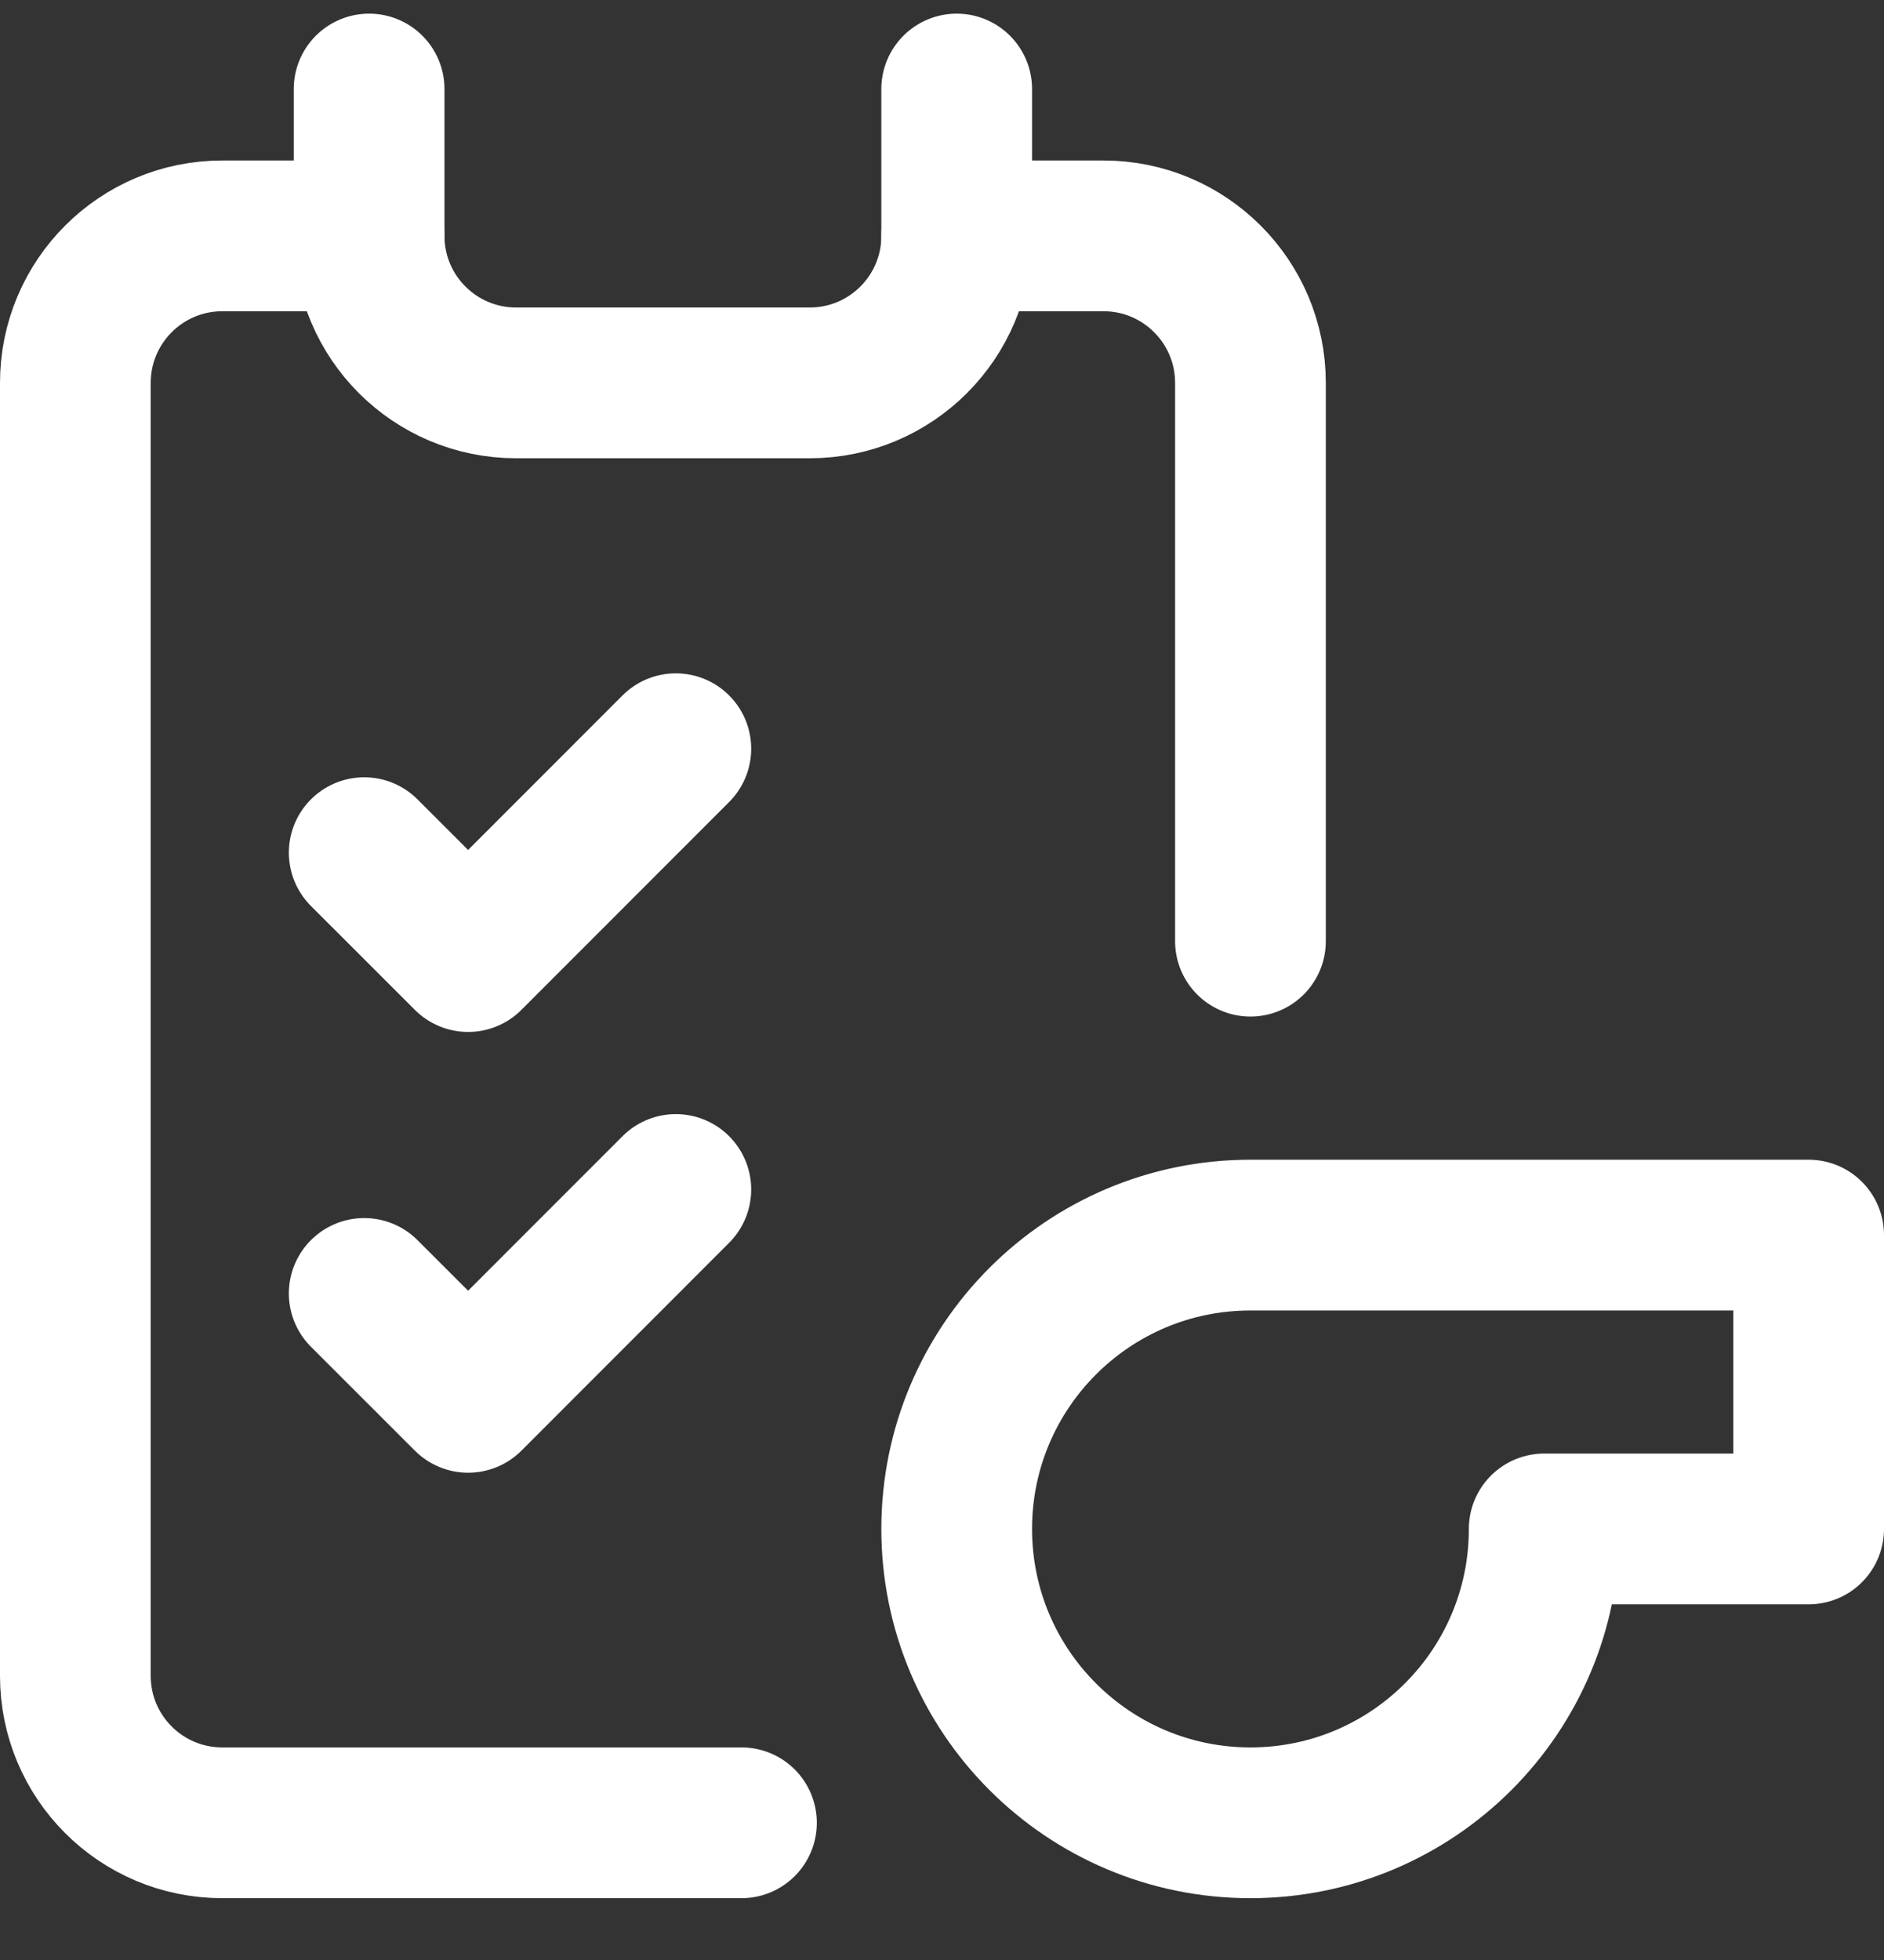
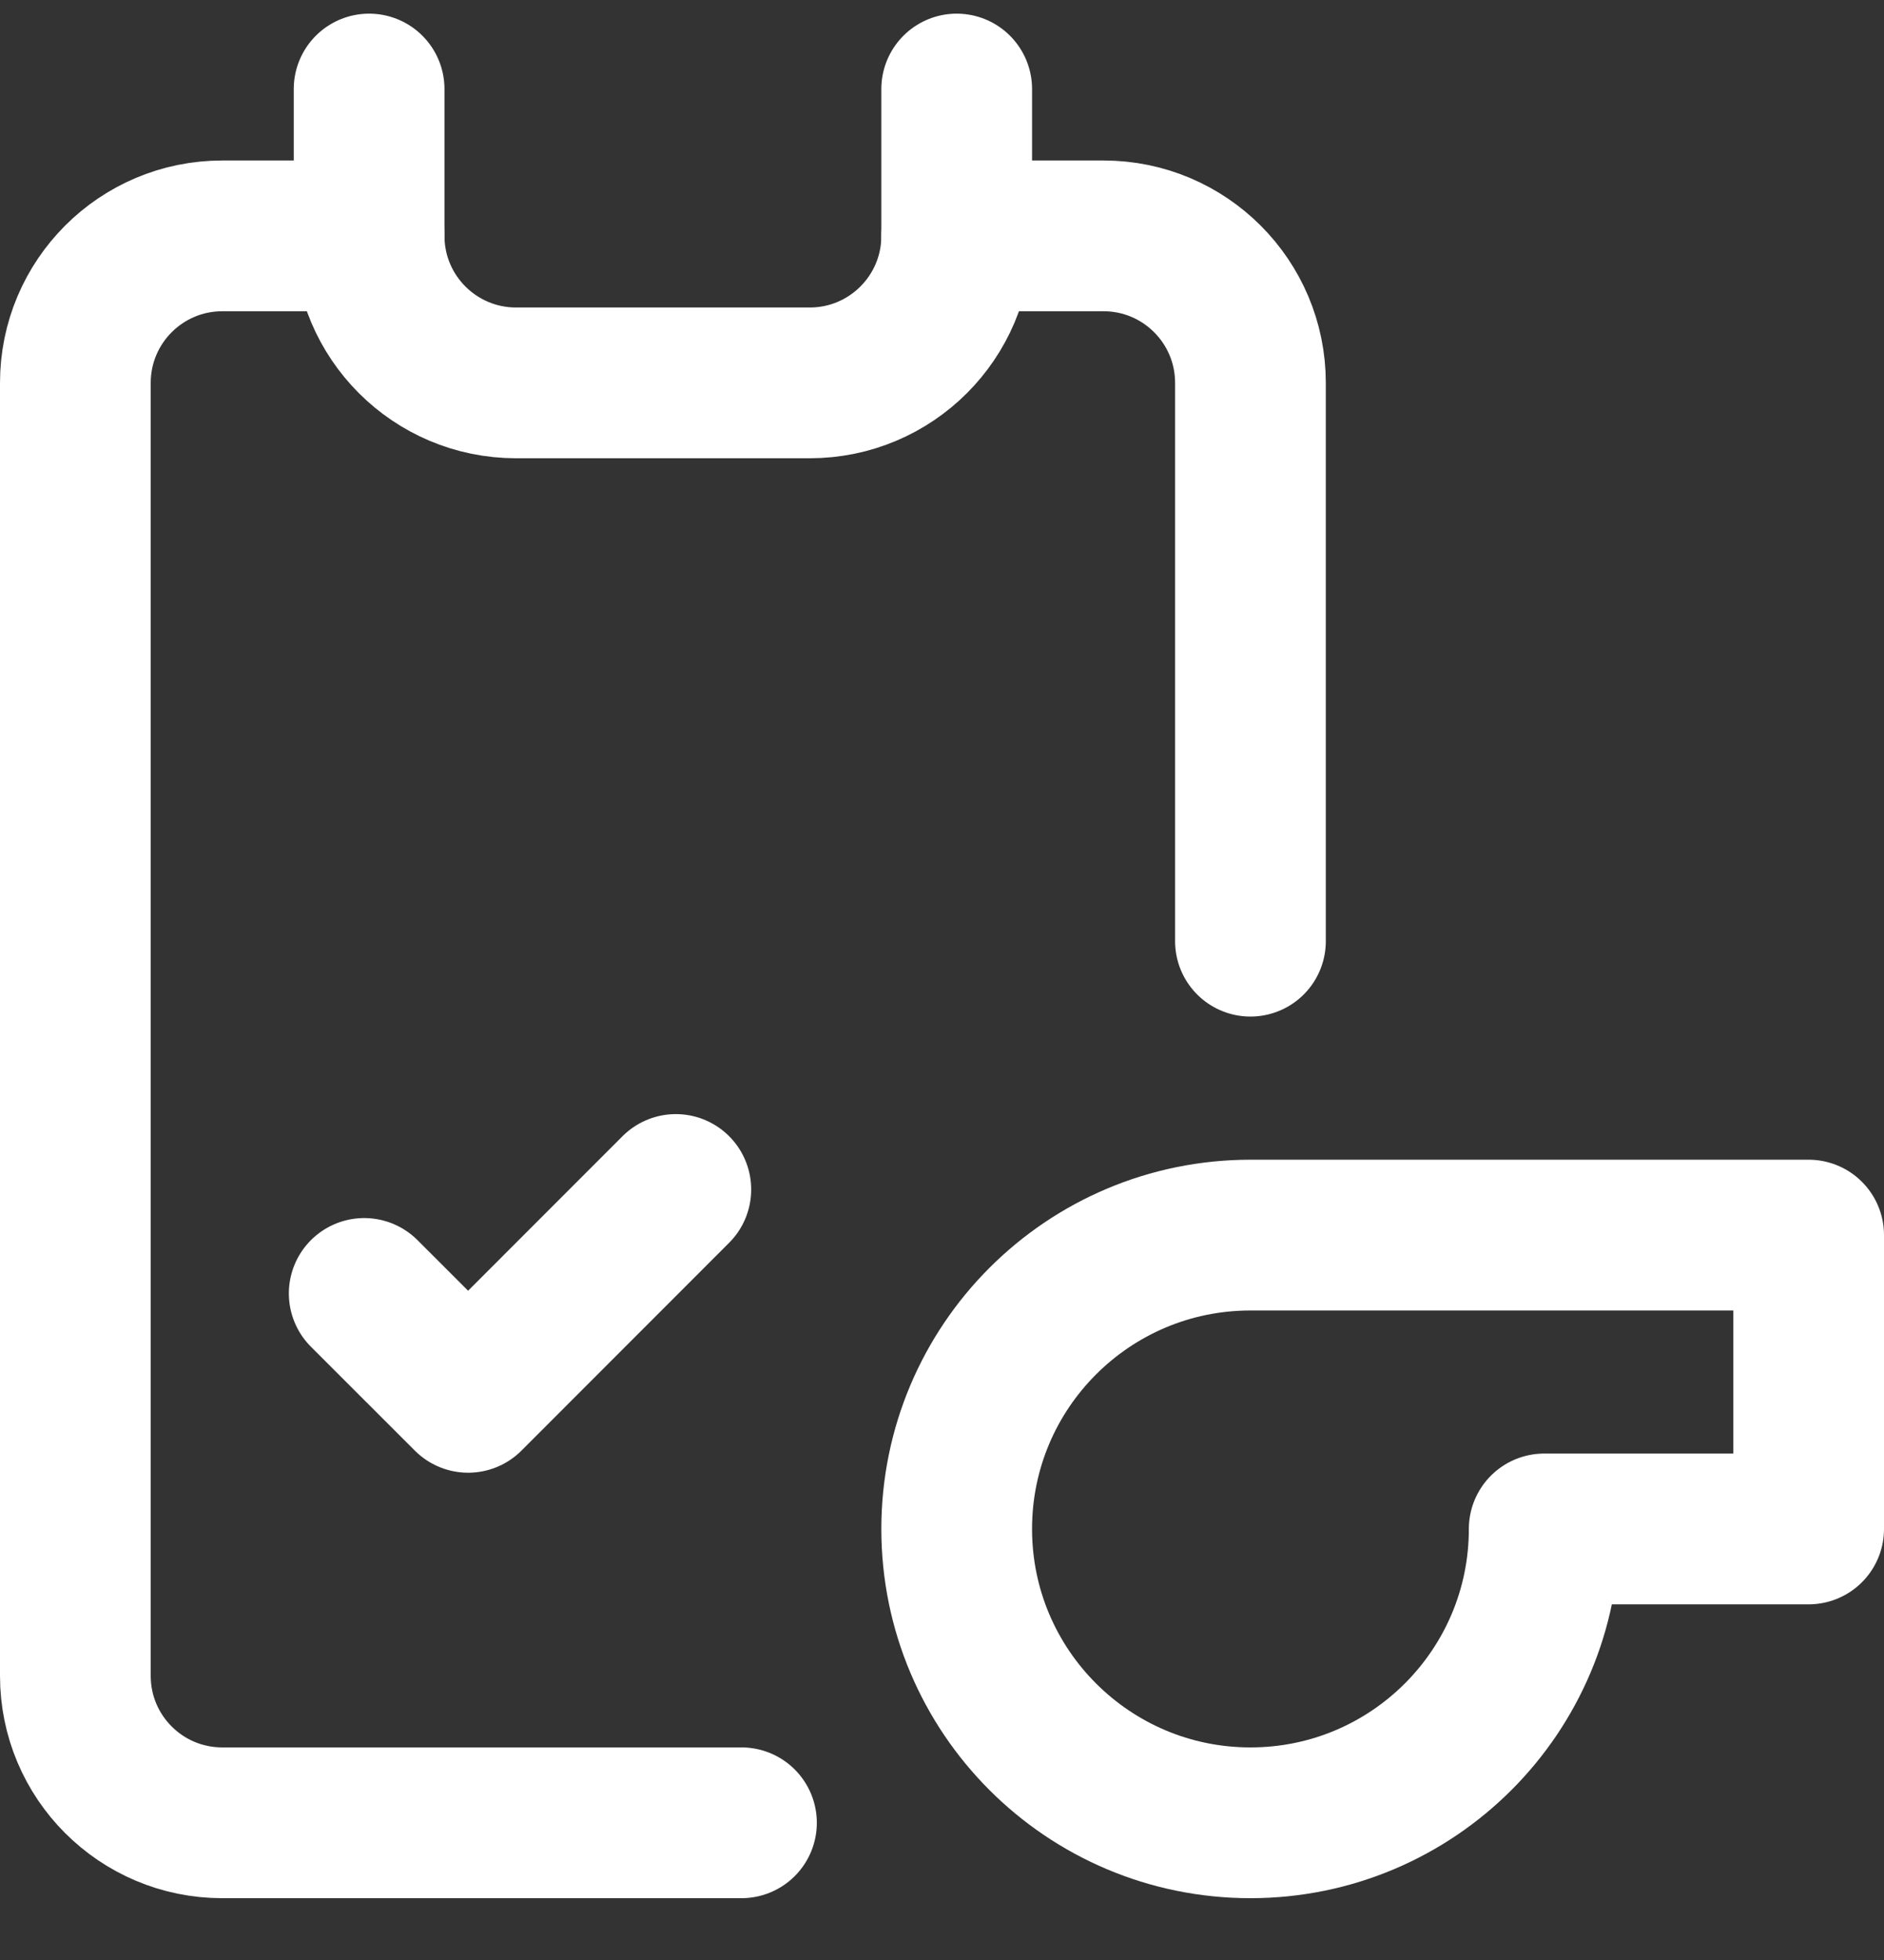
<svg xmlns="http://www.w3.org/2000/svg" width="25" height="26" viewBox="0 0 25 26" fill="none">
  <rect x="0" y="0" width="25" height="26" fill="#333333" stroke="none" />
  <path d="M9.839 24.18H2.949C1.873 24.18 1 23.308 1 22.231V5.079C1 4.002 1.873 3.129 2.949 3.129H4.898" stroke="white" stroke-width="2" stroke-linecap="round" stroke-linejoin="round" />
-   <path d="M16.593 16.384H24V20.282H20.491C20.491 22.435 18.746 24.18 16.593 24.18C14.44 24.18 12.695 22.435 12.695 20.282C12.695 18.129 14.44 16.384 16.593 16.384Z" stroke="white" stroke-width="2" stroke-linecap="round" stroke-linejoin="round" />
+   <path d="M16.593 16.384H24V20.282H20.491C20.491 22.435 18.746 24.18 16.593 24.18C14.44 24.18 12.695 22.435 12.695 20.282C12.695 18.129 14.44 16.384 16.593 16.384" stroke="white" stroke-width="2" stroke-linecap="round" stroke-linejoin="round" />
  <path d="M12.695 3.129H14.644C15.72 3.129 16.593 4.002 16.593 5.079V12.485" stroke="white" stroke-width="2" stroke-linecap="round" stroke-linejoin="round" />
  <path d="M4.898 1.181V3.13C4.898 4.206 5.771 5.079 6.848 5.079H10.746C11.822 5.079 12.695 4.206 12.695 3.13V1.181" stroke="white" stroke-width="2" stroke-linecap="round" stroke-linejoin="round" />
-   <path d="M4.833 11.311L6.212 12.689L8.968 9.932" stroke="white" stroke-width="2" stroke-linecap="round" stroke-linejoin="round" />
  <path d="M4.833 17.158L6.212 18.536L8.968 15.779" stroke="white" stroke-width="2" stroke-linecap="round" stroke-linejoin="round" />
</svg>